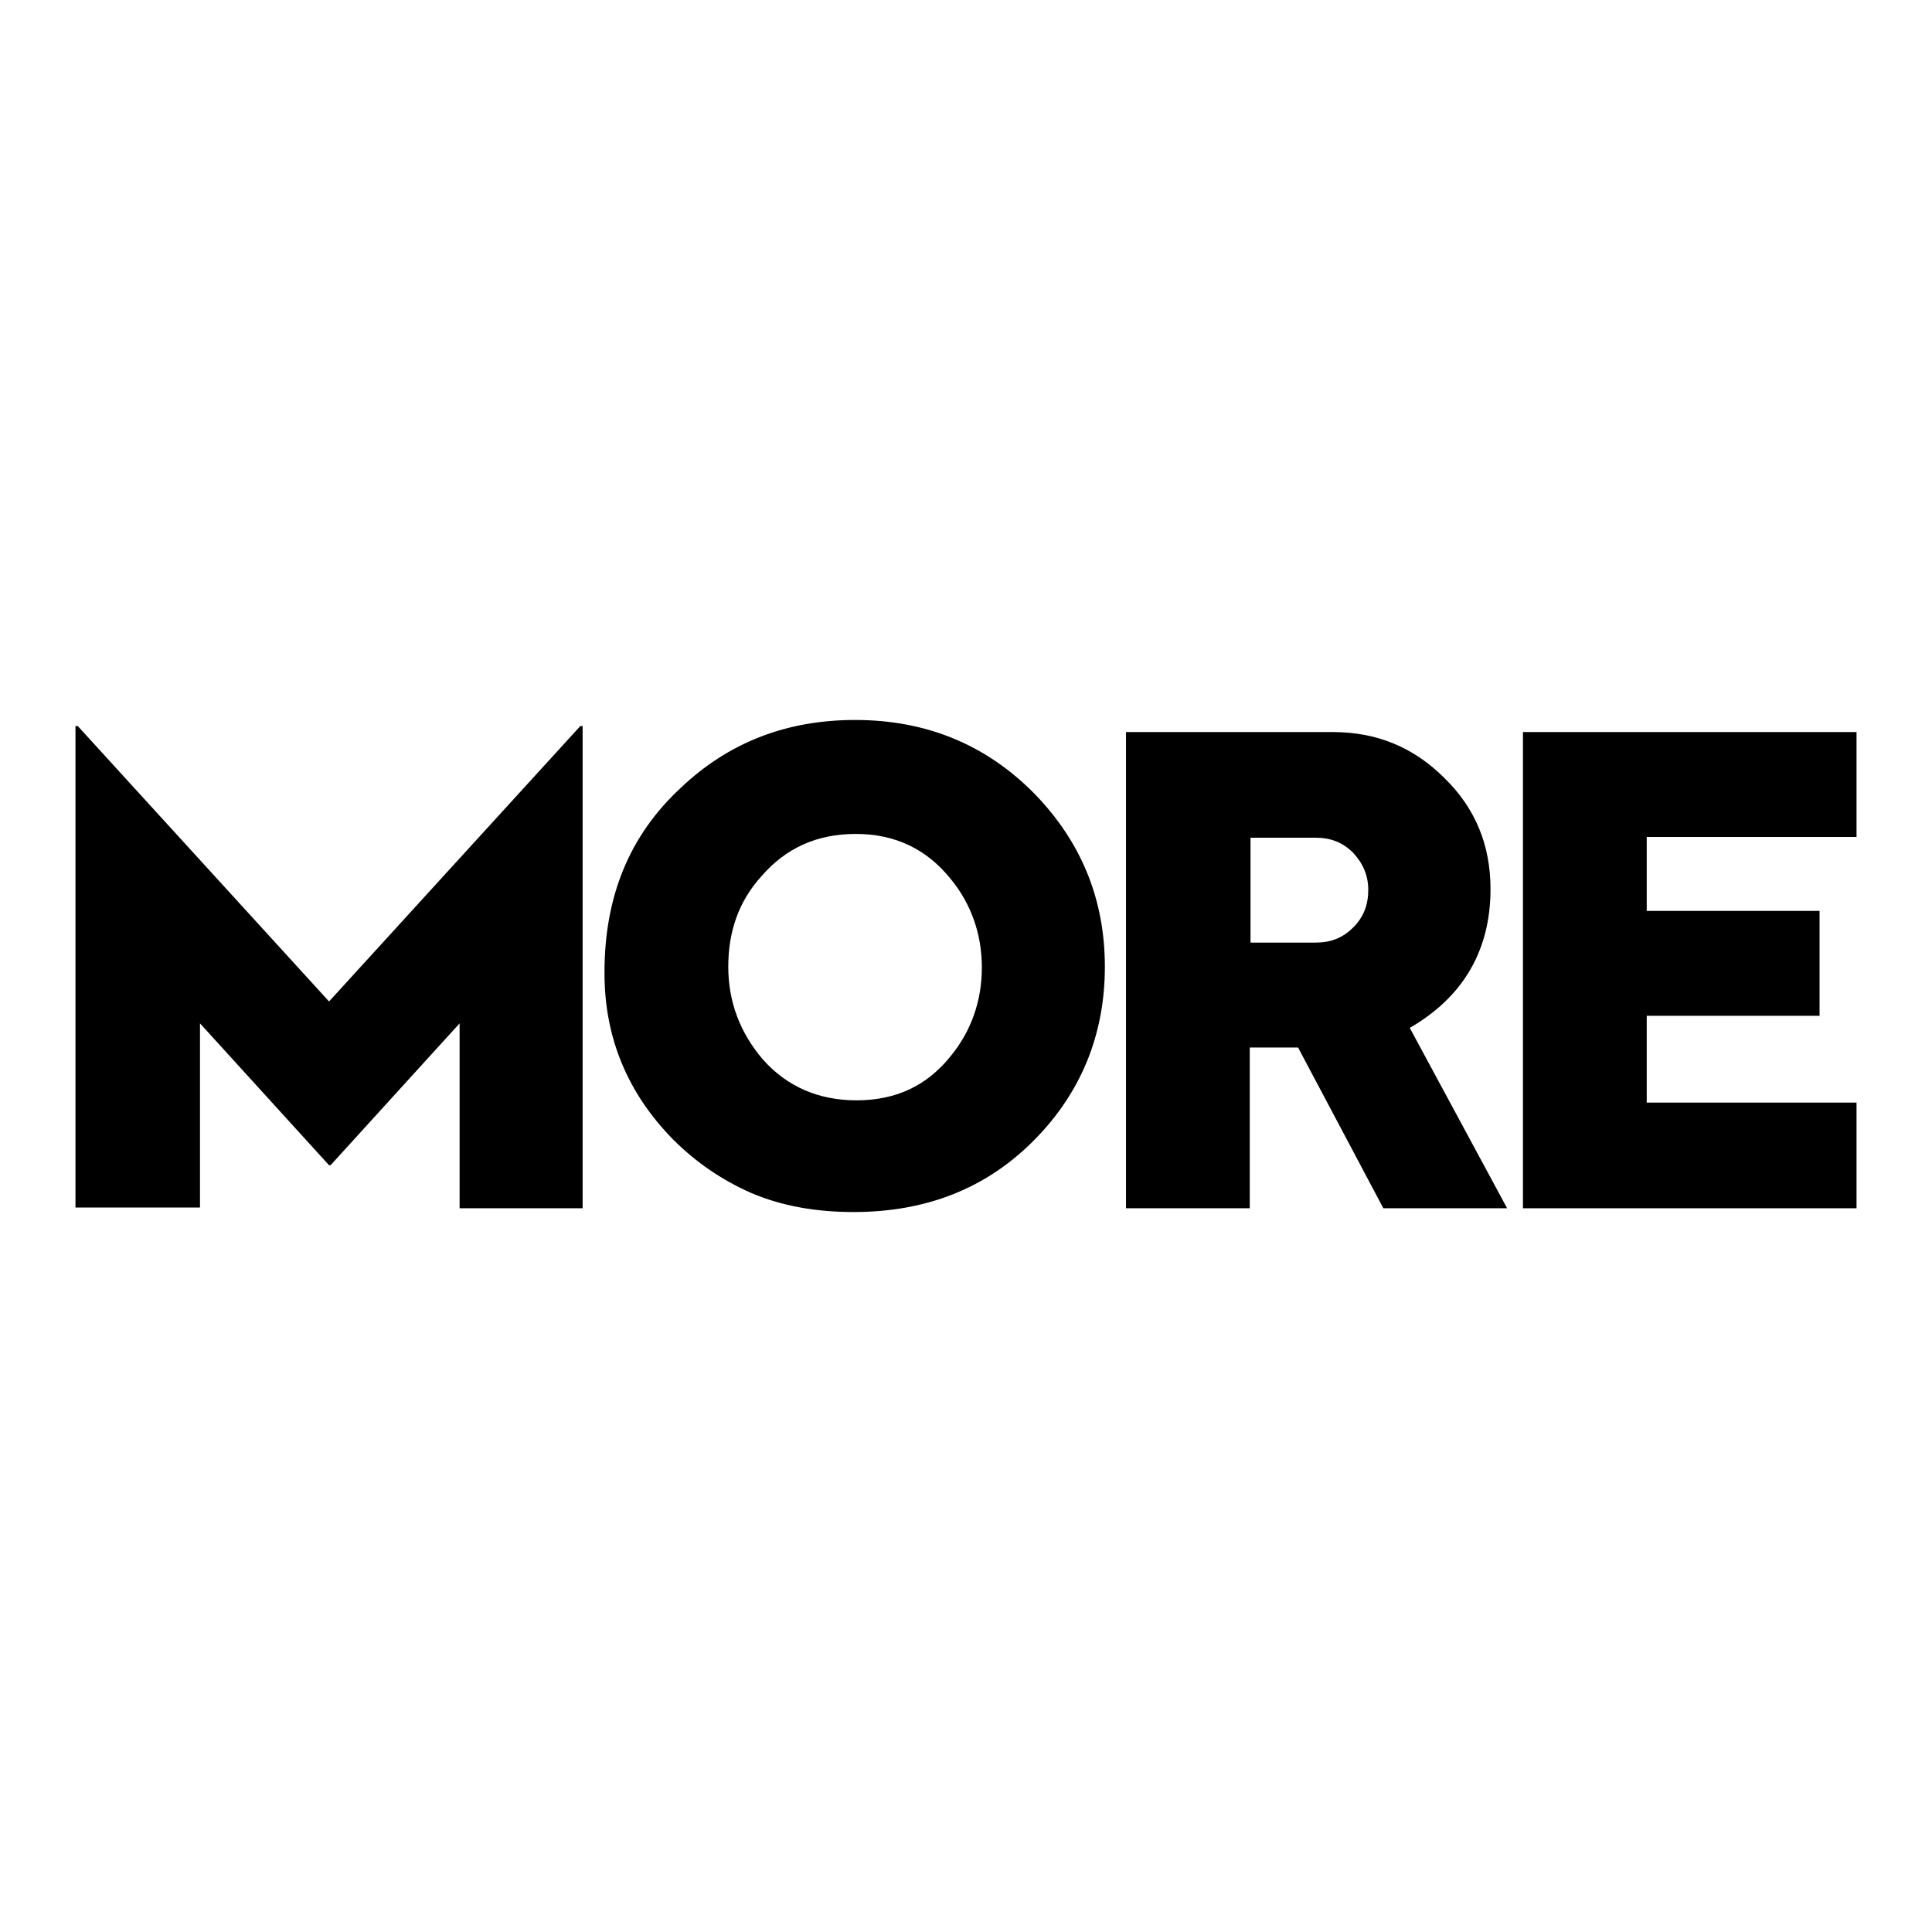
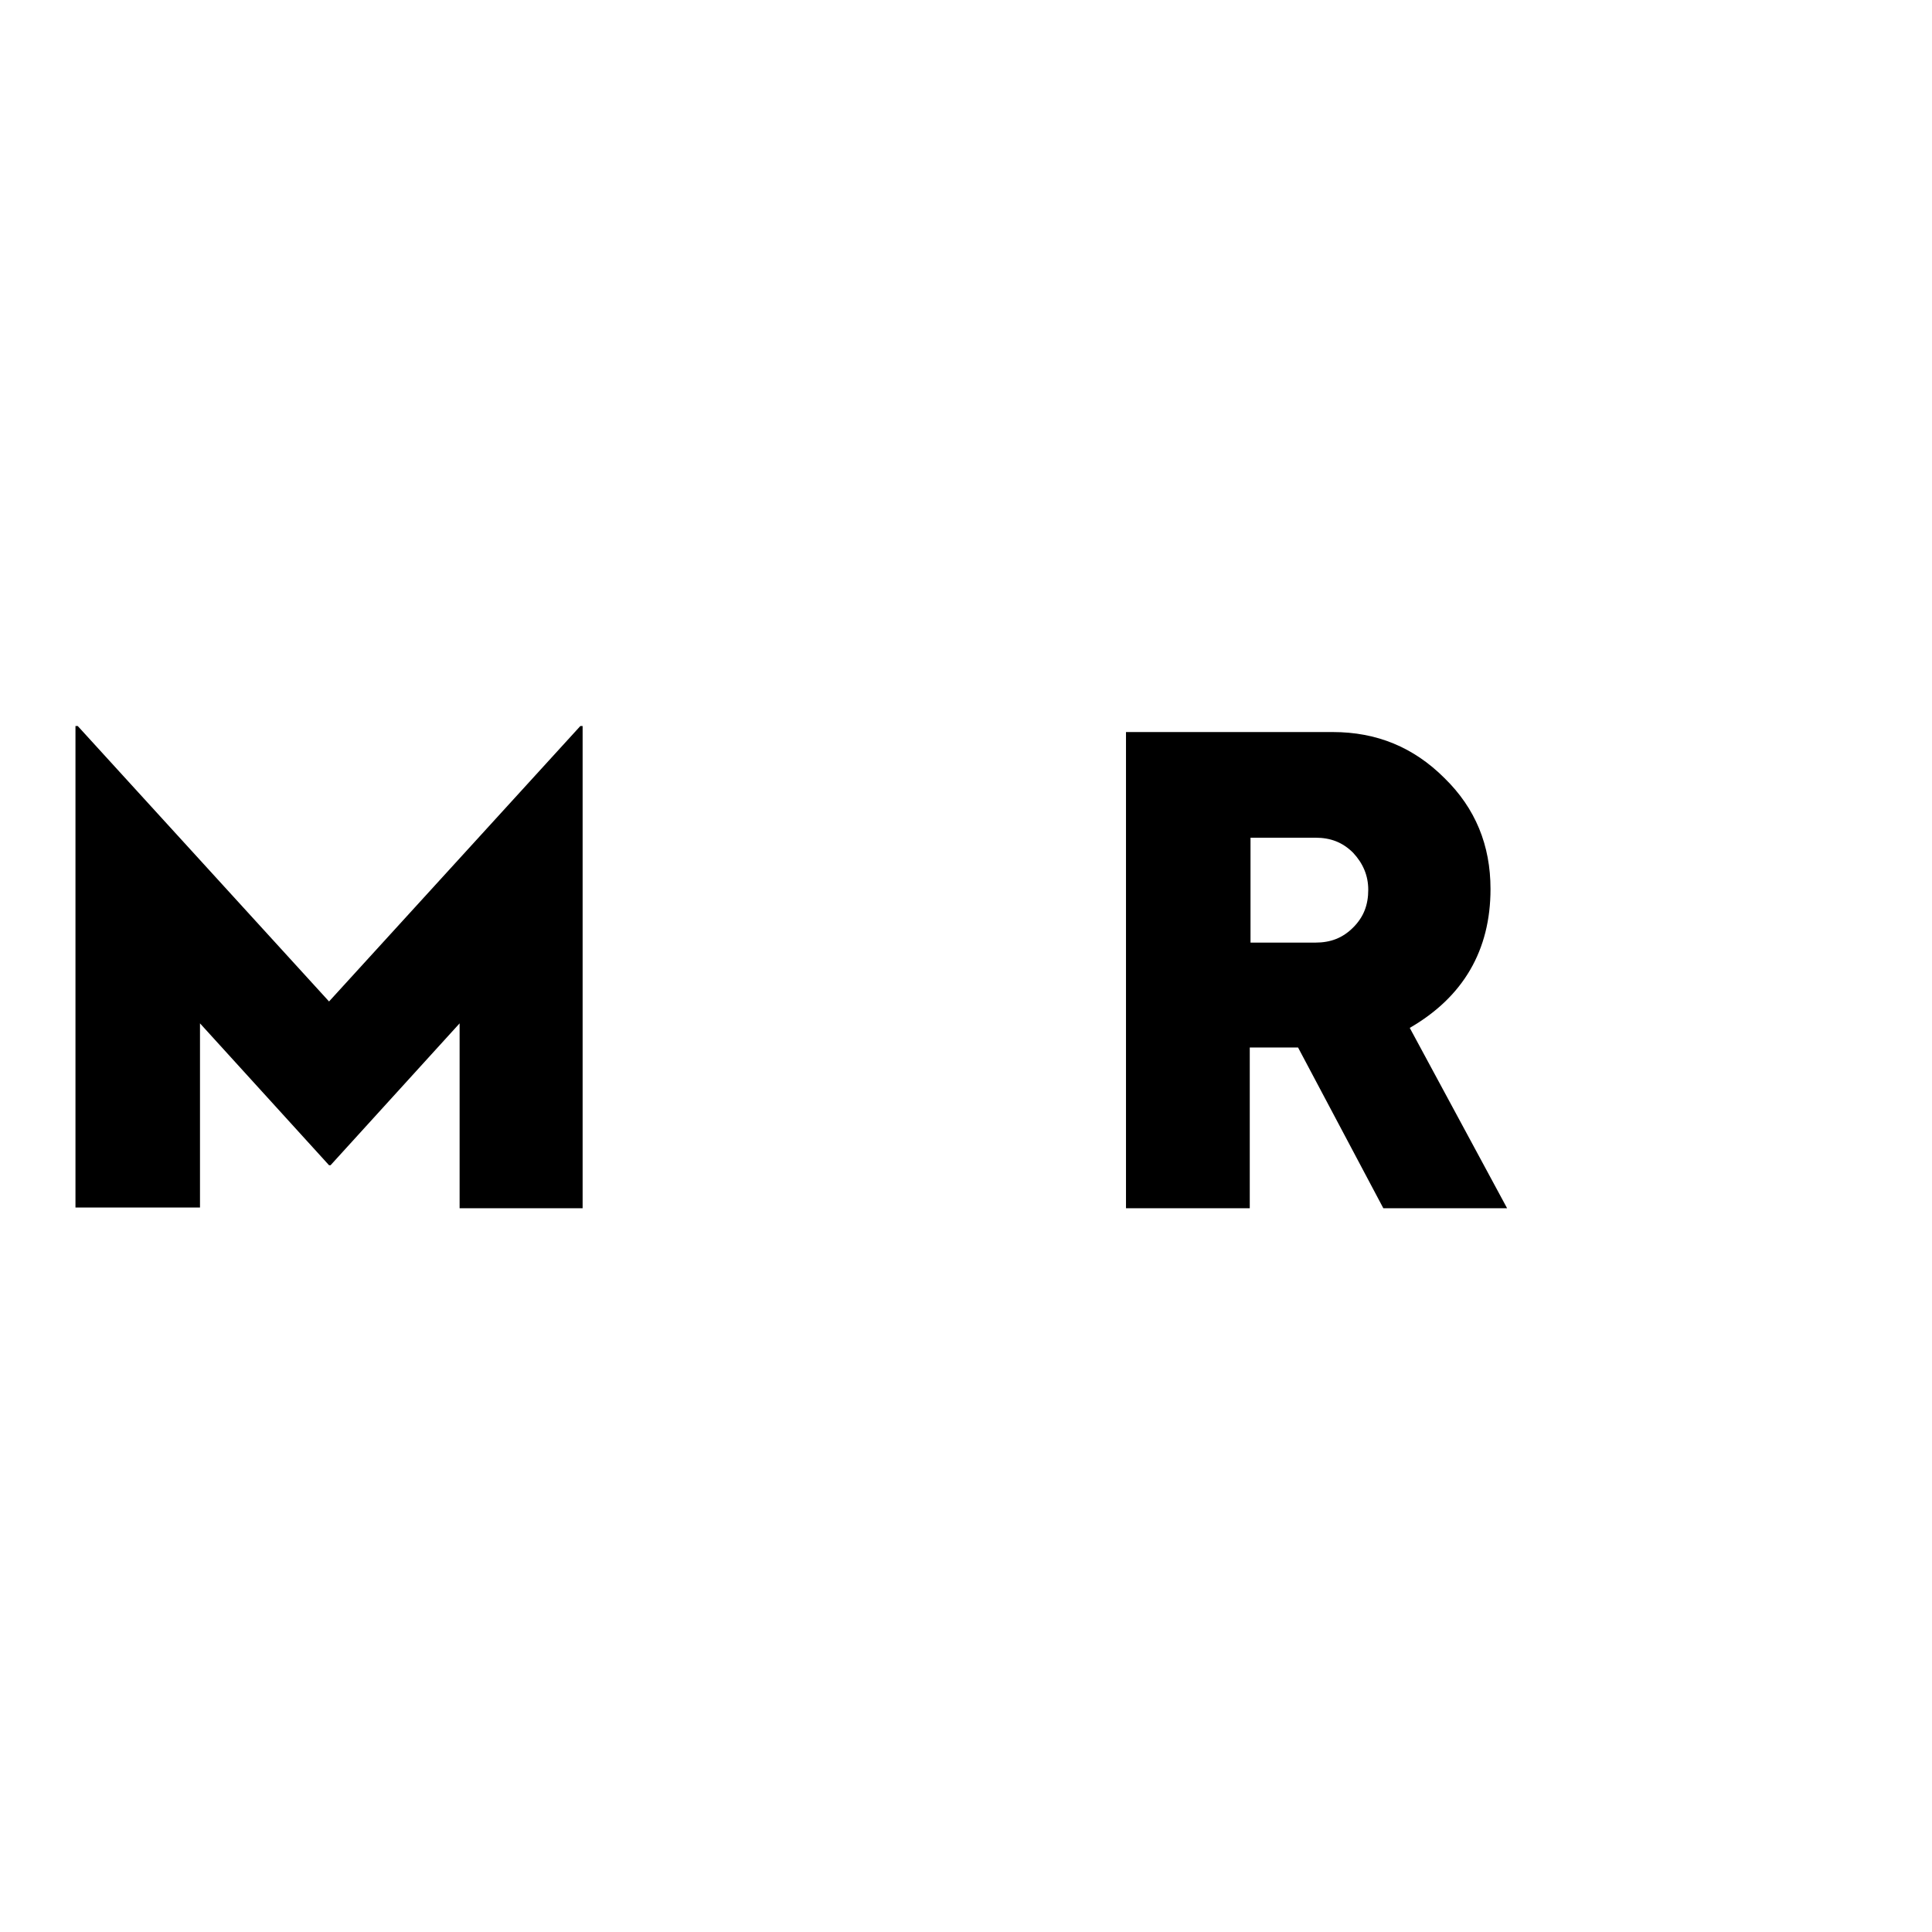
<svg xmlns="http://www.w3.org/2000/svg" version="1.1" x="0px" y="0px" viewBox="0 0 256 256" enable-background="new 0 0 256 256" xml:space="preserve">
  <g>
    <g>
      <path fill="#000000" d="M60.9,135.6l-17.1,18.8h-0.2l-17.1-18.8v24.4H10V96.2h0.3l33.3,36.5l33.3-36.5h0.3v63.9H60.9L60.9,135.6L60.9,135.6z" />
-       <path fill="#000000" d="M80.1,128.8c0-10,3.3-18.1,10.1-24.4c6.3-6,14-9,23.1-9c9.5,0,17.4,3.3,23.8,9.8c6.2,6.4,9.3,14,9.3,22.9c0,8.9-3.1,16.6-9.3,22.9c-6.4,6.5-14.4,9.6-24,9.6c-5,0-9.5-0.8-13.5-2.5c-3.9-1.7-7.4-4.1-10.4-7.1c-6.1-6.2-9.1-13.6-9.1-22L80.1,128.8L80.1,128.8z M96.5,128.1c0,4.7,1.6,8.8,4.6,12.3c3.2,3.6,7.4,5.4,12.4,5.4c5.3,0,9.4-2,12.5-5.9c2.7-3.3,4.1-7.3,4.1-11.7c0-4.4-1.4-8.4-4.1-11.7c-3.2-4-7.4-6-12.6-6c-5.2,0-9.3,1.9-12.5,5.6C97.9,119.4,96.5,123.4,96.5,128.1L96.5,128.1L96.5,128.1z" />
      <path fill="#000000" d="M199.7,160.1h-16.4l-11.3-21.3h-6.4v21.3h-16.4V97h27.4c5.8,0,10.7,2,14.8,6.1c4.1,4,6.1,8.9,6.1,14.7c0,8.1-3.6,14.3-10.7,18.4L199.7,160.1z M165.7,110.9v14h8.6c2,0,3.6-0.6,5-2c1.4-1.4,2-3,2-5c0-1.9-0.7-3.5-2-4.9c-1.4-1.4-3-2-5-2H165.7L165.7,110.9z" />
-       <path fill="#000000" d="M246,160.1h-44.2V97H246v13.9h-27.8v9.8h22.9v13.9h-22.9v11.5H246V160.1z" />
    </g>
  </g>
</svg>